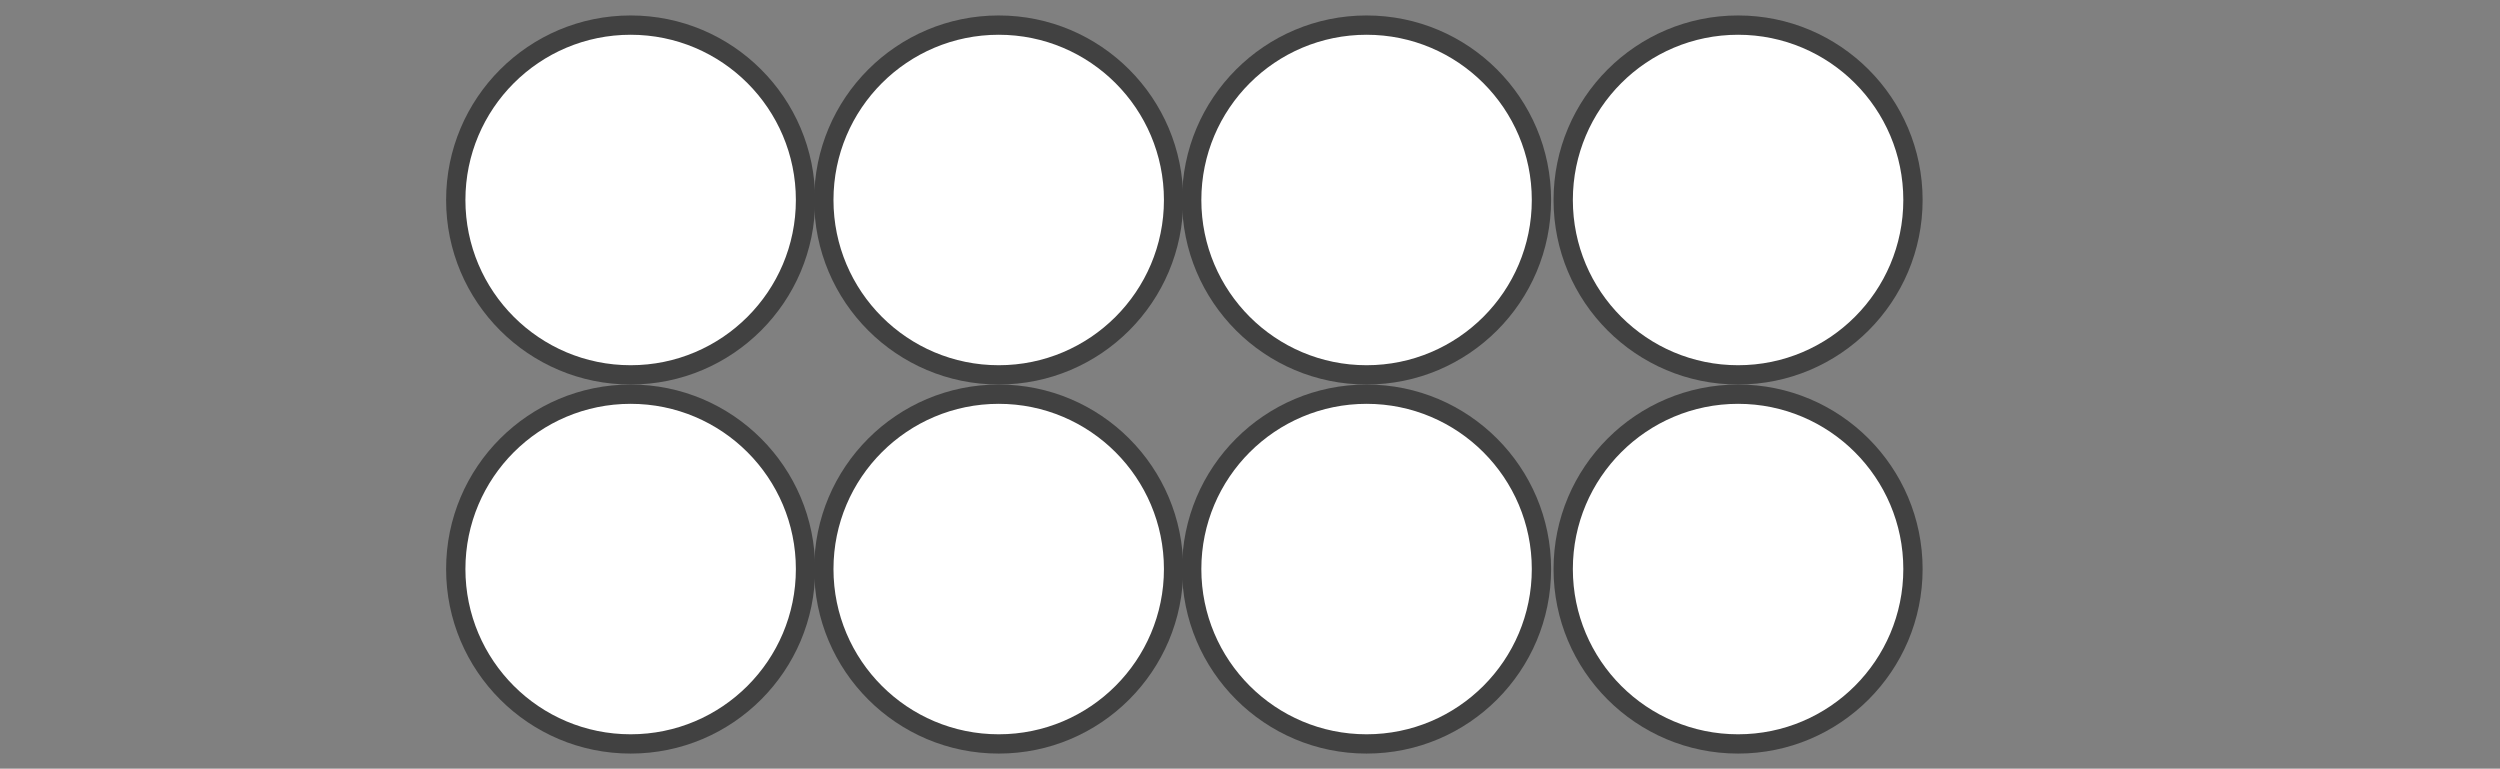
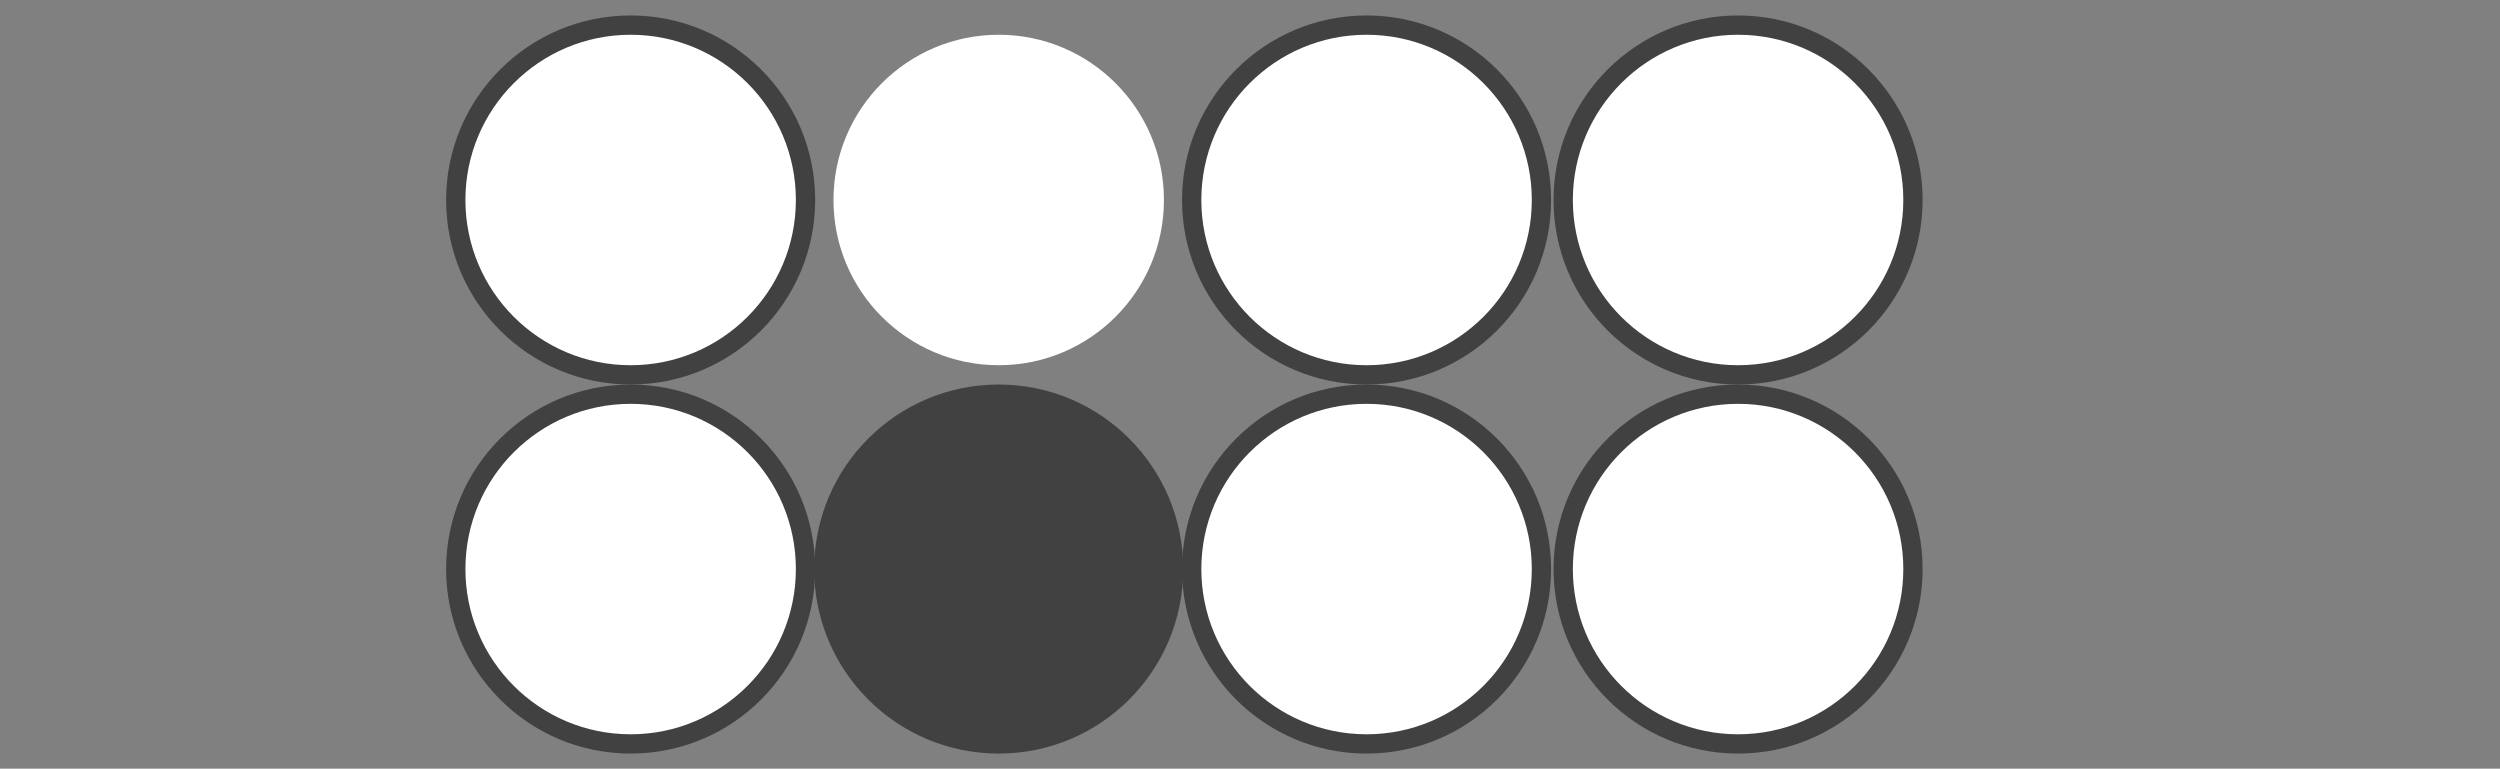
<svg xmlns="http://www.w3.org/2000/svg" width="1366" zoomAndPan="magnify" viewBox="0 0 1024.5 315" height="420" preserveAspectRatio="xMidYMid meet" version="1.0">
  <rect x="0" y="0" width="1024.5" height="315" fill="#808080" stroke="none" />
  <defs>
    <clipPath id="b46eceef88">
      <path d="M 182.816 6.336 L 334.059 6.336 L 334.059 157.578 L 182.816 157.578 Z M 182.816 6.336 " clip-rule="nonzero" />
    </clipPath>
    <clipPath id="4489ebbde4">
      <path d="M 258.438 6.336 C 216.676 6.336 182.816 40.191 182.816 81.957 C 182.816 123.719 216.676 157.578 258.438 157.578 C 300.203 157.578 334.059 123.719 334.059 81.957 C 334.059 40.191 300.203 6.336 258.438 6.336 " clip-rule="nonzero" />
    </clipPath>
    <clipPath id="d9a5b753c9">
-       <path d="M 333.648 6.336 L 484.891 6.336 L 484.891 157.578 L 333.648 157.578 Z M 333.648 6.336 " clip-rule="nonzero" />
-     </clipPath>
+       </clipPath>
    <clipPath id="403aaa926f">
      <path d="M 409.27 6.336 C 367.508 6.336 333.648 40.191 333.648 81.957 C 333.648 123.719 367.508 157.578 409.27 157.578 C 451.035 157.578 484.891 123.719 484.891 81.957 C 484.891 40.191 451.035 6.336 409.27 6.336 " clip-rule="nonzero" />
    </clipPath>
    <clipPath id="43f5315664">
      <path d="M 484.402 6.336 L 635.641 6.336 L 635.641 157.578 L 484.402 157.578 Z M 484.402 6.336 " clip-rule="nonzero" />
    </clipPath>
    <clipPath id="2b70edcd3f">
      <path d="M 560.02 6.336 C 518.258 6.336 484.402 40.191 484.402 81.957 C 484.402 123.719 518.258 157.578 560.02 157.578 C 601.785 157.578 635.641 123.719 635.641 81.957 C 635.641 40.191 601.785 6.336 560.02 6.336 " clip-rule="nonzero" />
    </clipPath>
    <clipPath id="d1c56c05c2">
      <path d="M 636.645 6.336 L 787.887 6.336 L 787.887 157.578 L 636.645 157.578 Z M 636.645 6.336 " clip-rule="nonzero" />
    </clipPath>
    <clipPath id="682c76ec76">
      <path d="M 712.266 6.336 C 670.504 6.336 636.645 40.191 636.645 81.957 C 636.645 123.719 670.504 157.578 712.266 157.578 C 754.031 157.578 787.887 123.719 787.887 81.957 C 787.887 40.191 754.031 6.336 712.266 6.336 " clip-rule="nonzero" />
    </clipPath>
    <clipPath id="95d744fc05">
      <path d="M 190.727 14.246 L 326.148 14.246 L 326.148 149.668 L 190.727 149.668 Z M 190.727 14.246 " clip-rule="nonzero" />
    </clipPath>
    <clipPath id="1e7a663cb4">
      <path d="M 258.438 14.246 C 221.043 14.246 190.727 44.559 190.727 81.957 C 190.727 119.352 221.043 149.668 258.438 149.668 C 295.836 149.668 326.148 119.352 326.148 81.957 C 326.148 44.559 295.836 14.246 258.438 14.246 " clip-rule="nonzero" />
    </clipPath>
    <clipPath id="28334419a2">
      <path d="M 341.559 14.246 L 476.98 14.246 L 476.98 149.668 L 341.559 149.668 Z M 341.559 14.246 " clip-rule="nonzero" />
    </clipPath>
    <clipPath id="f10c84cc53">
      <path d="M 409.27 14.246 C 371.875 14.246 341.559 44.559 341.559 81.957 C 341.559 119.352 371.875 149.668 409.27 149.668 C 446.668 149.668 476.98 119.352 476.98 81.957 C 476.98 44.559 446.668 14.246 409.27 14.246 " clip-rule="nonzero" />
    </clipPath>
    <clipPath id="a897120c82">
      <path d="M 492.309 14.246 L 627.73 14.246 L 627.73 149.668 L 492.309 149.668 Z M 492.309 14.246 " clip-rule="nonzero" />
    </clipPath>
    <clipPath id="3ddcbf4f13">
      <path d="M 560.02 14.246 C 522.625 14.246 492.309 44.559 492.309 81.957 C 492.309 119.352 522.625 149.668 560.02 149.668 C 597.418 149.668 627.73 119.352 627.73 81.957 C 627.73 44.559 597.418 14.246 560.02 14.246 " clip-rule="nonzero" />
    </clipPath>
    <clipPath id="2745860f07">
      <path d="M 644.555 14.246 L 779.977 14.246 L 779.977 149.668 L 644.555 149.668 Z M 644.555 14.246 " clip-rule="nonzero" />
    </clipPath>
    <clipPath id="0157d58396">
      <path d="M 712.266 14.246 C 674.871 14.246 644.555 44.559 644.555 81.957 C 644.555 119.352 674.871 149.668 712.266 149.668 C 749.66 149.668 779.977 119.352 779.977 81.957 C 779.977 44.559 749.66 14.246 712.266 14.246 " clip-rule="nonzero" />
    </clipPath>
    <clipPath id="88ad9daf7e">
      <path d="M 182.816 157.578 L 334.059 157.578 L 334.059 308.816 L 182.816 308.816 Z M 182.816 157.578 " clip-rule="nonzero" />
    </clipPath>
    <clipPath id="e1b856544e">
      <path d="M 258.438 157.578 C 216.676 157.578 182.816 191.434 182.816 233.199 C 182.816 274.961 216.676 308.816 258.438 308.816 C 300.203 308.816 334.059 274.961 334.059 233.199 C 334.059 191.434 300.203 157.578 258.438 157.578 " clip-rule="nonzero" />
    </clipPath>
    <clipPath id="914d5690a5">
      <path d="M 333.648 157.578 L 484.891 157.578 L 484.891 308.816 L 333.648 308.816 Z M 333.648 157.578 " clip-rule="nonzero" />
    </clipPath>
    <clipPath id="35233e90e3">
      <path d="M 409.27 157.578 C 367.508 157.578 333.648 191.434 333.648 233.199 C 333.648 274.961 367.508 308.816 409.27 308.816 C 451.035 308.816 484.891 274.961 484.891 233.199 C 484.891 191.434 451.035 157.578 409.27 157.578 " clip-rule="nonzero" />
    </clipPath>
    <clipPath id="3069f95da0">
      <path d="M 484.402 157.578 L 635.641 157.578 L 635.641 308.816 L 484.402 308.816 Z M 484.402 157.578 " clip-rule="nonzero" />
    </clipPath>
    <clipPath id="b1b2820ee3">
      <path d="M 560.02 157.578 C 518.258 157.578 484.402 191.434 484.402 233.199 C 484.402 274.961 518.258 308.816 560.02 308.816 C 601.785 308.816 635.641 274.961 635.641 233.199 C 635.641 191.434 601.785 157.578 560.02 157.578 " clip-rule="nonzero" />
    </clipPath>
    <clipPath id="acf3f2e9a2">
      <path d="M 636.645 157.578 L 787.887 157.578 L 787.887 308.816 L 636.645 308.816 Z M 636.645 157.578 " clip-rule="nonzero" />
    </clipPath>
    <clipPath id="0a2a21dee2">
      <path d="M 712.266 157.578 C 670.504 157.578 636.645 191.434 636.645 233.199 C 636.645 274.961 670.504 308.816 712.266 308.816 C 754.031 308.816 787.887 274.961 787.887 233.199 C 787.887 191.434 754.031 157.578 712.266 157.578 " clip-rule="nonzero" />
    </clipPath>
    <clipPath id="34de94d260">
      <path d="M 190.727 165.488 L 326.148 165.488 L 326.148 300.91 L 190.727 300.91 Z M 190.727 165.488 " clip-rule="nonzero" />
    </clipPath>
    <clipPath id="966b37b137">
      <path d="M 258.438 165.488 C 221.043 165.488 190.727 195.801 190.727 233.199 C 190.727 270.594 221.043 300.91 258.438 300.91 C 295.836 300.91 326.148 270.594 326.148 233.199 C 326.148 195.801 295.836 165.488 258.438 165.488 " clip-rule="nonzero" />
    </clipPath>
    <clipPath id="cce959c48d">
      <path d="M 341.559 165.488 L 476.98 165.488 L 476.98 300.91 L 341.559 300.91 Z M 341.559 165.488 " clip-rule="nonzero" />
    </clipPath>
    <clipPath id="92b4c3a95e">
-       <path d="M 409.27 165.488 C 371.875 165.488 341.559 195.801 341.559 233.199 C 341.559 270.594 371.875 300.91 409.27 300.91 C 446.668 300.91 476.98 270.594 476.98 233.199 C 476.98 195.801 446.668 165.488 409.27 165.488 " clip-rule="nonzero" />
-     </clipPath>
+       </clipPath>
    <clipPath id="eafbcad28f">
      <path d="M 492.309 165.488 L 627.73 165.488 L 627.73 300.91 L 492.309 300.91 Z M 492.309 165.488 " clip-rule="nonzero" />
    </clipPath>
    <clipPath id="ec35df73cc">
      <path d="M 560.02 165.488 C 522.625 165.488 492.309 195.801 492.309 233.199 C 492.309 270.594 522.625 300.91 560.02 300.91 C 597.418 300.91 627.73 270.594 627.73 233.199 C 627.73 195.801 597.418 165.488 560.02 165.488 " clip-rule="nonzero" />
    </clipPath>
    <clipPath id="40d77e5a6b">
      <path d="M 644.555 165.488 L 779.977 165.488 L 779.977 300.91 L 644.555 300.91 Z M 644.555 165.488 " clip-rule="nonzero" />
    </clipPath>
    <clipPath id="a0ec6f065e">
      <path d="M 712.266 165.488 C 674.871 165.488 644.555 195.801 644.555 233.199 C 644.555 270.594 674.871 300.91 712.266 300.91 C 749.66 300.91 779.977 270.594 779.977 233.199 C 779.977 195.801 749.66 165.488 712.266 165.488 " clip-rule="nonzero" />
    </clipPath>
  </defs>
  <g clip-path="url(#b46eceef88)">
    <g clip-path="url(#4489ebbde4)">
-       <path fill="#414141" d="M 182.816 6.336 L 334.059 6.336 L 334.059 157.578 L 182.816 157.578 Z M 182.816 6.336 " fill-opacity="1" fill-rule="nonzero" />
+       <path fill="#414141" d="M 182.816 6.336 L 334.059 6.336 L 334.059 157.578 L 182.816 157.578 M 182.816 6.336 " fill-opacity="1" fill-rule="nonzero" />
    </g>
  </g>
  <g clip-path="url(#d9a5b753c9)">
    <g clip-path="url(#403aaa926f)">
      <path fill="#414141" d="M 333.648 6.336 L 484.891 6.336 L 484.891 157.578 L 333.648 157.578 Z M 333.648 6.336 " fill-opacity="1" fill-rule="nonzero" />
    </g>
  </g>
  <g clip-path="url(#43f5315664)">
    <g clip-path="url(#2b70edcd3f)">
      <path fill="#414141" d="M 484.402 6.336 L 635.641 6.336 L 635.641 157.578 L 484.402 157.578 Z M 484.402 6.336 " fill-opacity="1" fill-rule="nonzero" />
    </g>
  </g>
  <g clip-path="url(#d1c56c05c2)">
    <g clip-path="url(#682c76ec76)">
      <path fill="#414141" d="M 636.645 6.336 L 787.887 6.336 L 787.887 157.578 L 636.645 157.578 Z M 636.645 6.336 " fill-opacity="1" fill-rule="nonzero" />
    </g>
  </g>
  <g clip-path="url(#95d744fc05)">
    <g clip-path="url(#1e7a663cb4)">
      <path fill="#ffffff" d="M 190.727 14.246 L 326.148 14.246 L 326.148 149.668 L 190.727 149.668 Z M 190.727 14.246 " fill-opacity="1" fill-rule="nonzero" />
    </g>
  </g>
  <g clip-path="url(#28334419a2)">
    <g clip-path="url(#f10c84cc53)">
      <path fill="#ffffff" d="M 341.559 14.246 L 476.98 14.246 L 476.98 149.668 L 341.559 149.668 Z M 341.559 14.246 " fill-opacity="1" fill-rule="nonzero" />
    </g>
  </g>
  <g clip-path="url(#a897120c82)">
    <g clip-path="url(#3ddcbf4f13)">
      <path fill="#ffffff" d="M 492.309 14.246 L 627.73 14.246 L 627.73 149.668 L 492.309 149.668 Z M 492.309 14.246 " fill-opacity="1" fill-rule="nonzero" />
    </g>
  </g>
  <g clip-path="url(#2745860f07)">
    <g clip-path="url(#0157d58396)">
      <path fill="#ffffff" d="M 644.555 14.246 L 779.977 14.246 L 779.977 149.668 L 644.555 149.668 Z M 644.555 14.246 " fill-opacity="1" fill-rule="nonzero" />
    </g>
  </g>
  <g clip-path="url(#88ad9daf7e)">
    <g clip-path="url(#e1b856544e)">
      <path fill="#414141" d="M 182.816 157.578 L 334.059 157.578 L 334.059 308.816 L 182.816 308.816 Z M 182.816 157.578 " fill-opacity="1" fill-rule="nonzero" />
    </g>
  </g>
  <g clip-path="url(#914d5690a5)">
    <g clip-path="url(#35233e90e3)">
      <path fill="#414141" d="M 333.648 157.578 L 484.891 157.578 L 484.891 308.816 L 333.648 308.816 Z M 333.648 157.578 " fill-opacity="1" fill-rule="nonzero" />
    </g>
  </g>
  <g clip-path="url(#3069f95da0)">
    <g clip-path="url(#b1b2820ee3)">
      <path fill="#414141" d="M 484.402 157.578 L 635.641 157.578 L 635.641 308.816 L 484.402 308.816 Z M 484.402 157.578 " fill-opacity="1" fill-rule="nonzero" />
    </g>
  </g>
  <g clip-path="url(#acf3f2e9a2)">
    <g clip-path="url(#0a2a21dee2)">
      <path fill="#414141" d="M 636.645 157.578 L 787.887 157.578 L 787.887 308.816 L 636.645 308.816 Z M 636.645 157.578 " fill-opacity="1" fill-rule="nonzero" />
    </g>
  </g>
  <g clip-path="url(#34de94d260)">
    <g clip-path="url(#966b37b137)">
      <path fill="#ffffff" d="M 190.727 165.488 L 326.148 165.488 L 326.148 300.91 L 190.727 300.91 Z M 190.727 165.488 " fill-opacity="1" fill-rule="nonzero" />
    </g>
  </g>
  <g clip-path="url(#cce959c48d)">
    <g clip-path="url(#92b4c3a95e)">
      <path fill="#ffffff" d="M 341.559 165.488 L 476.98 165.488 L 476.98 300.91 L 341.559 300.91 Z M 341.559 165.488 " fill-opacity="1" fill-rule="nonzero" />
    </g>
  </g>
  <g clip-path="url(#eafbcad28f)">
    <g clip-path="url(#ec35df73cc)">
      <path fill="#ffffff" d="M 492.309 165.488 L 627.73 165.488 L 627.73 300.91 L 492.309 300.91 Z M 492.309 165.488 " fill-opacity="1" fill-rule="nonzero" />
    </g>
  </g>
  <g clip-path="url(#40d77e5a6b)">
    <g clip-path="url(#a0ec6f065e)">
      <path fill="#ffffff" d="M 644.555 165.488 L 779.977 165.488 L 779.977 300.91 L 644.555 300.91 Z M 644.555 165.488 " fill-opacity="1" fill-rule="nonzero" />
    </g>
  </g>
</svg>